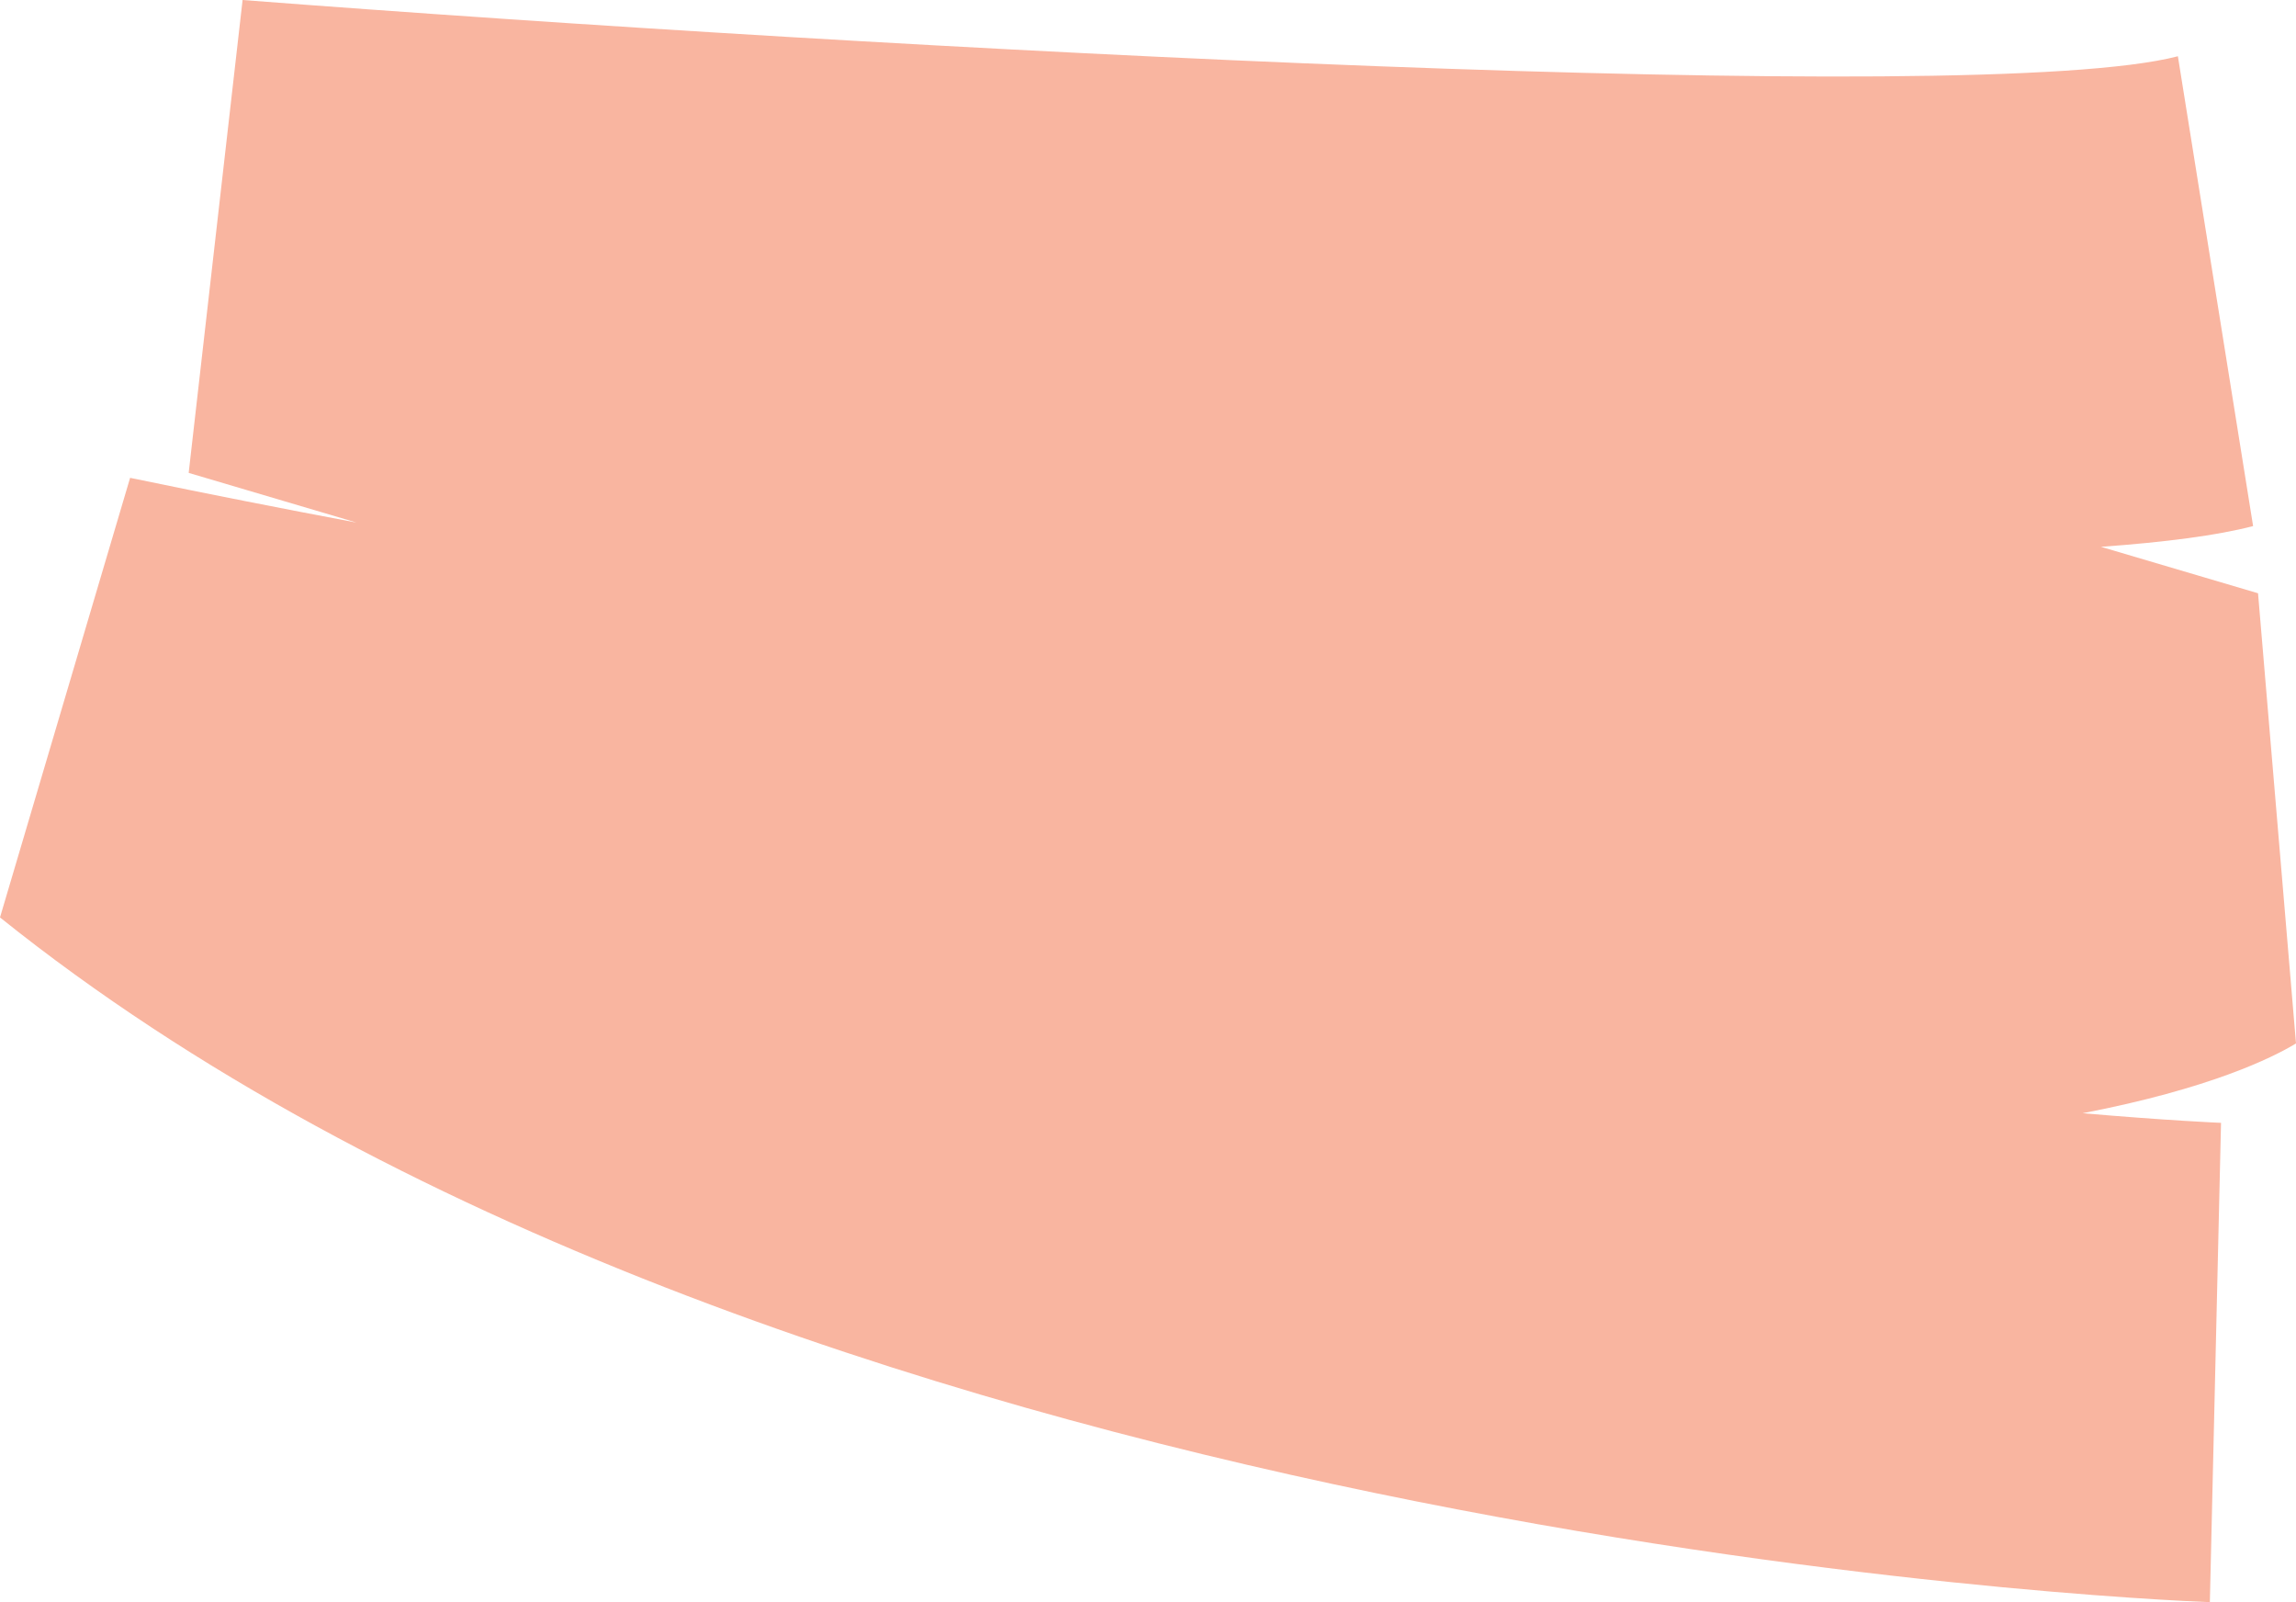
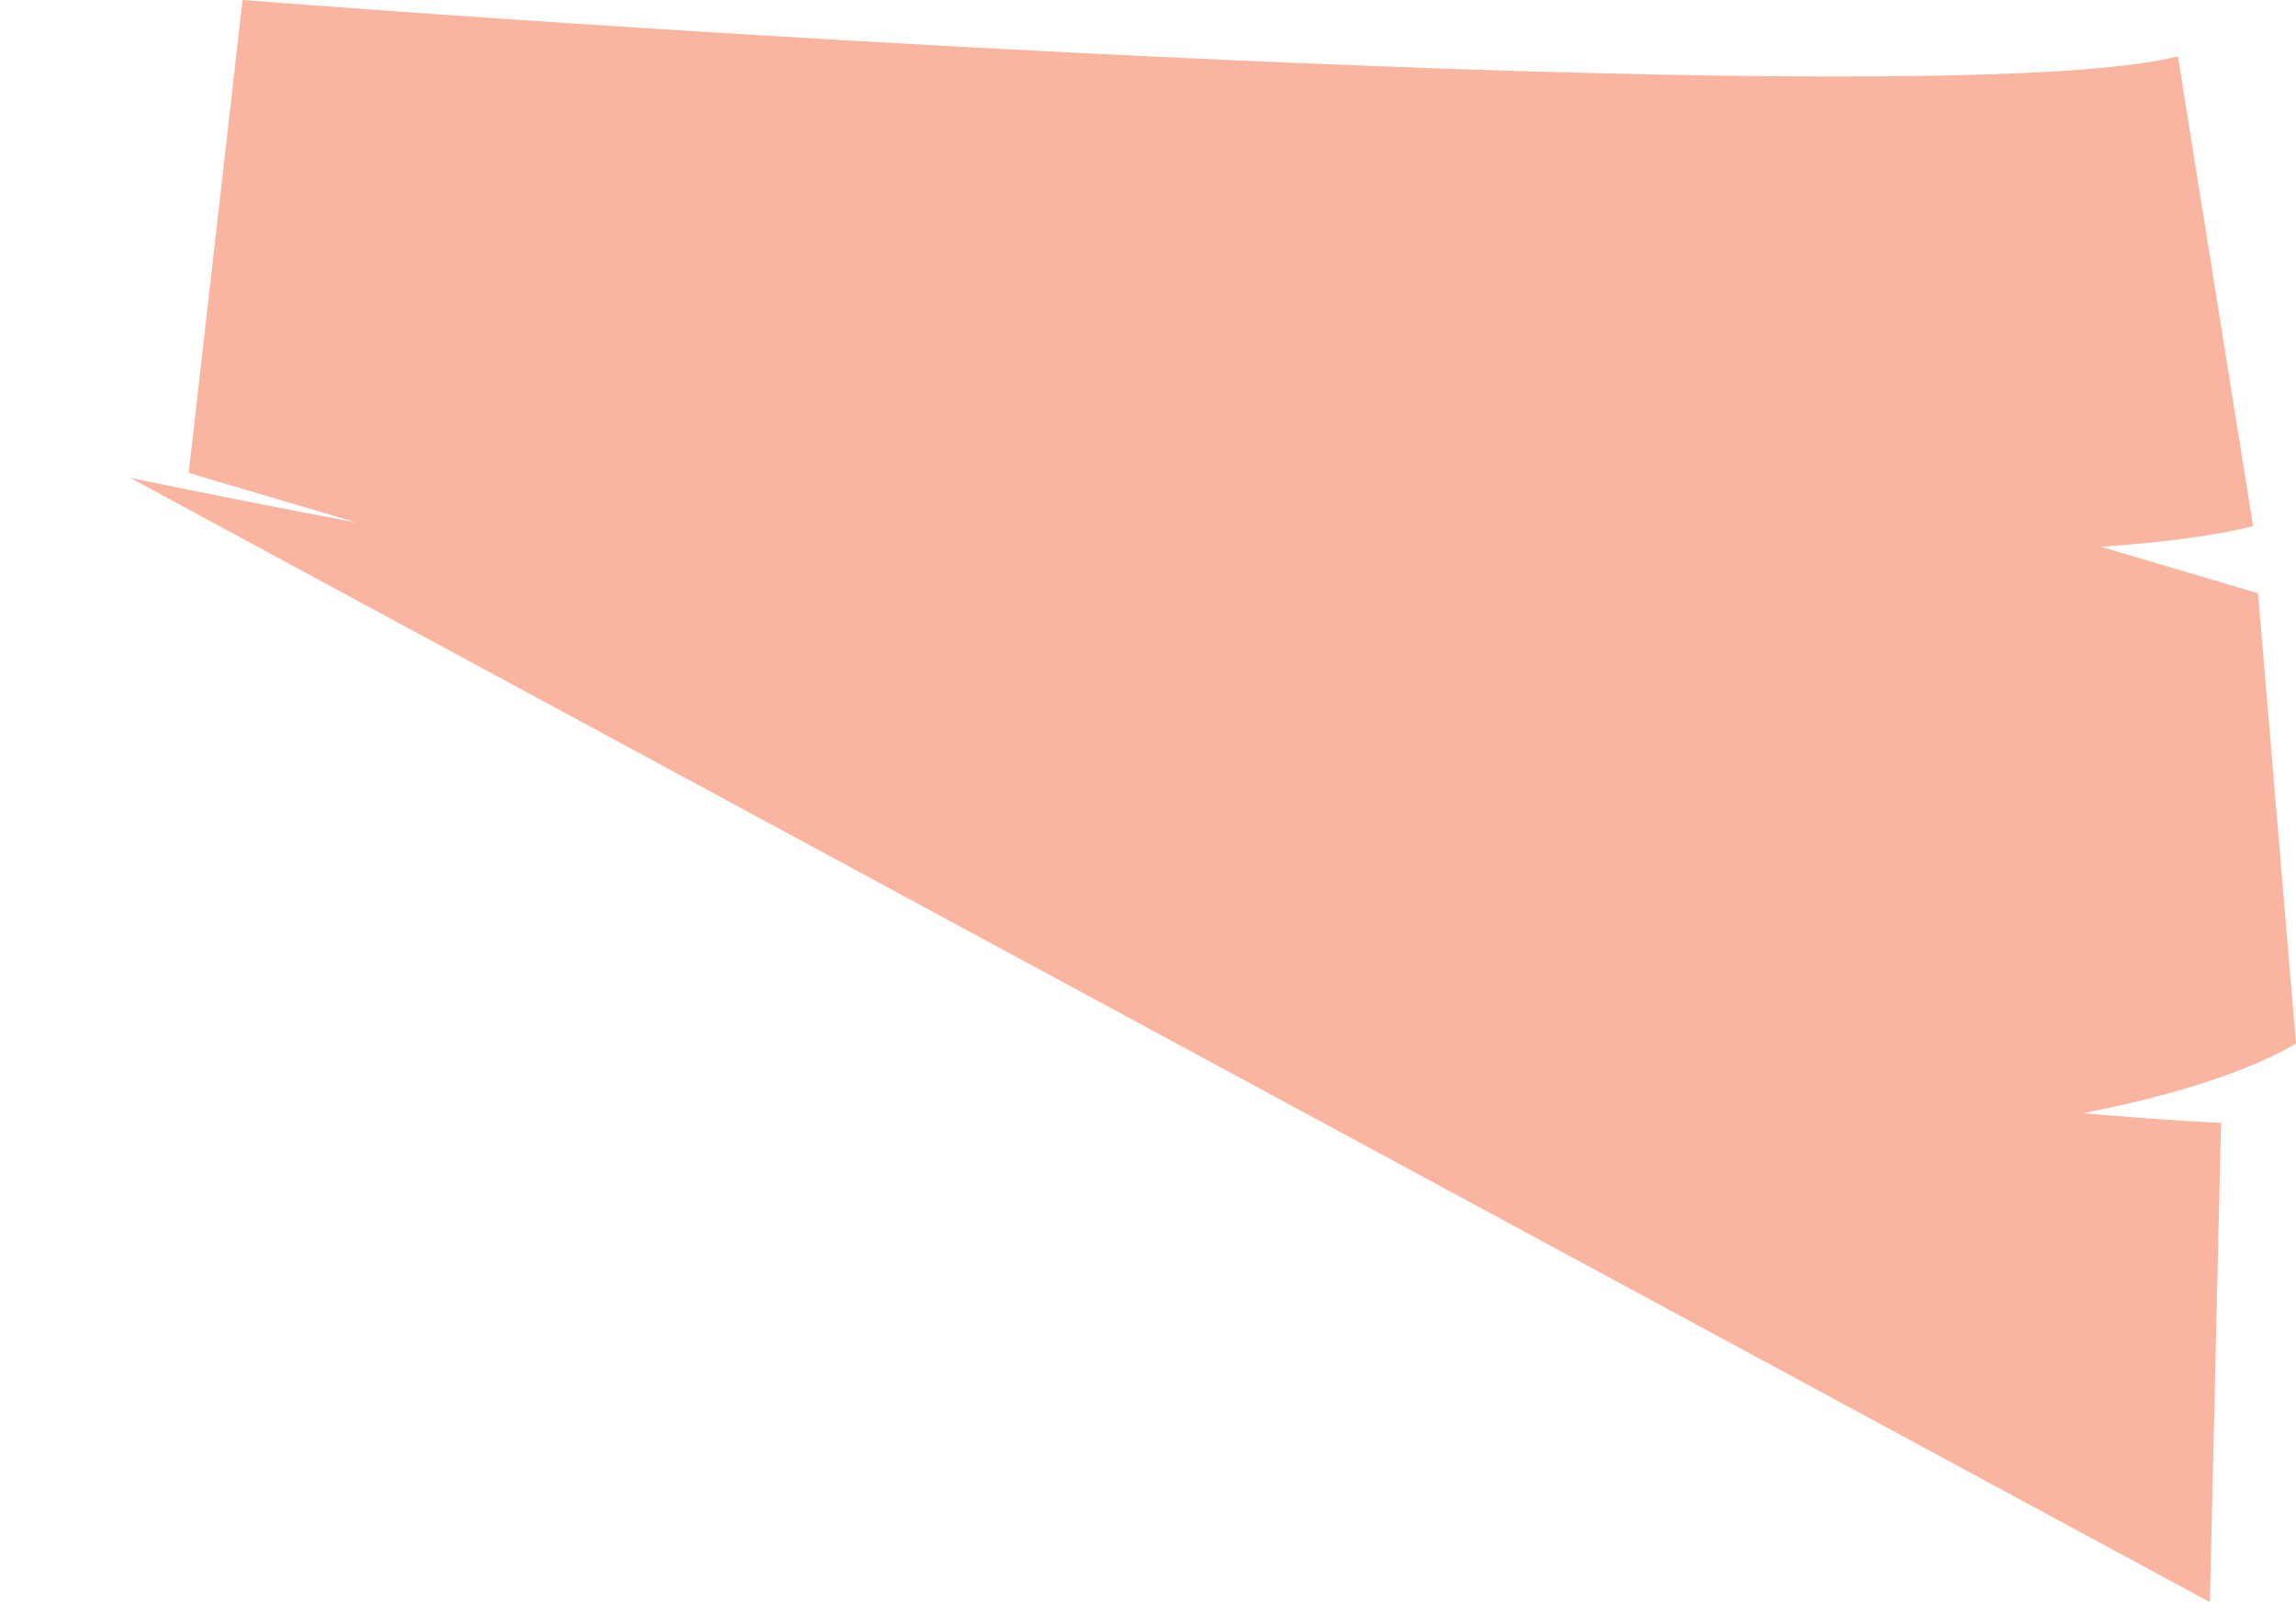
<svg xmlns="http://www.w3.org/2000/svg" width="129" height="90" viewBox="0 0 129 90" fill="none">
-   <path d="M13.63 -3.92098e-06C49.725 2.774 111.162 6.085 122.364 3.16L126.59 29.552C124.574 30.077 121.653 30.457 118.042 30.717L126.867 33.326L129 58.614C127.661 59.424 124.155 61.157 117.013 62.534C121.797 62.946 124.647 63.07 124.788 63.074L124.16 90C120.894 89.876 43.654 86.575 -1.48491e-05 51.536L7.31 26.842C11.709 27.751 15.95 28.589 20.033 29.355L10.601 26.564L13.63 -3.92098e-06Z" fill="#F9B5A0" />
+   <path d="M13.63 -3.92098e-06C49.725 2.774 111.162 6.085 122.364 3.16L126.59 29.552C124.574 30.077 121.653 30.457 118.042 30.717L126.867 33.326L129 58.614C127.661 59.424 124.155 61.157 117.013 62.534C121.797 62.946 124.647 63.07 124.788 63.074L124.16 90L7.31 26.842C11.709 27.751 15.95 28.589 20.033 29.355L10.601 26.564L13.63 -3.92098e-06Z" fill="#F9B5A0" />
</svg>